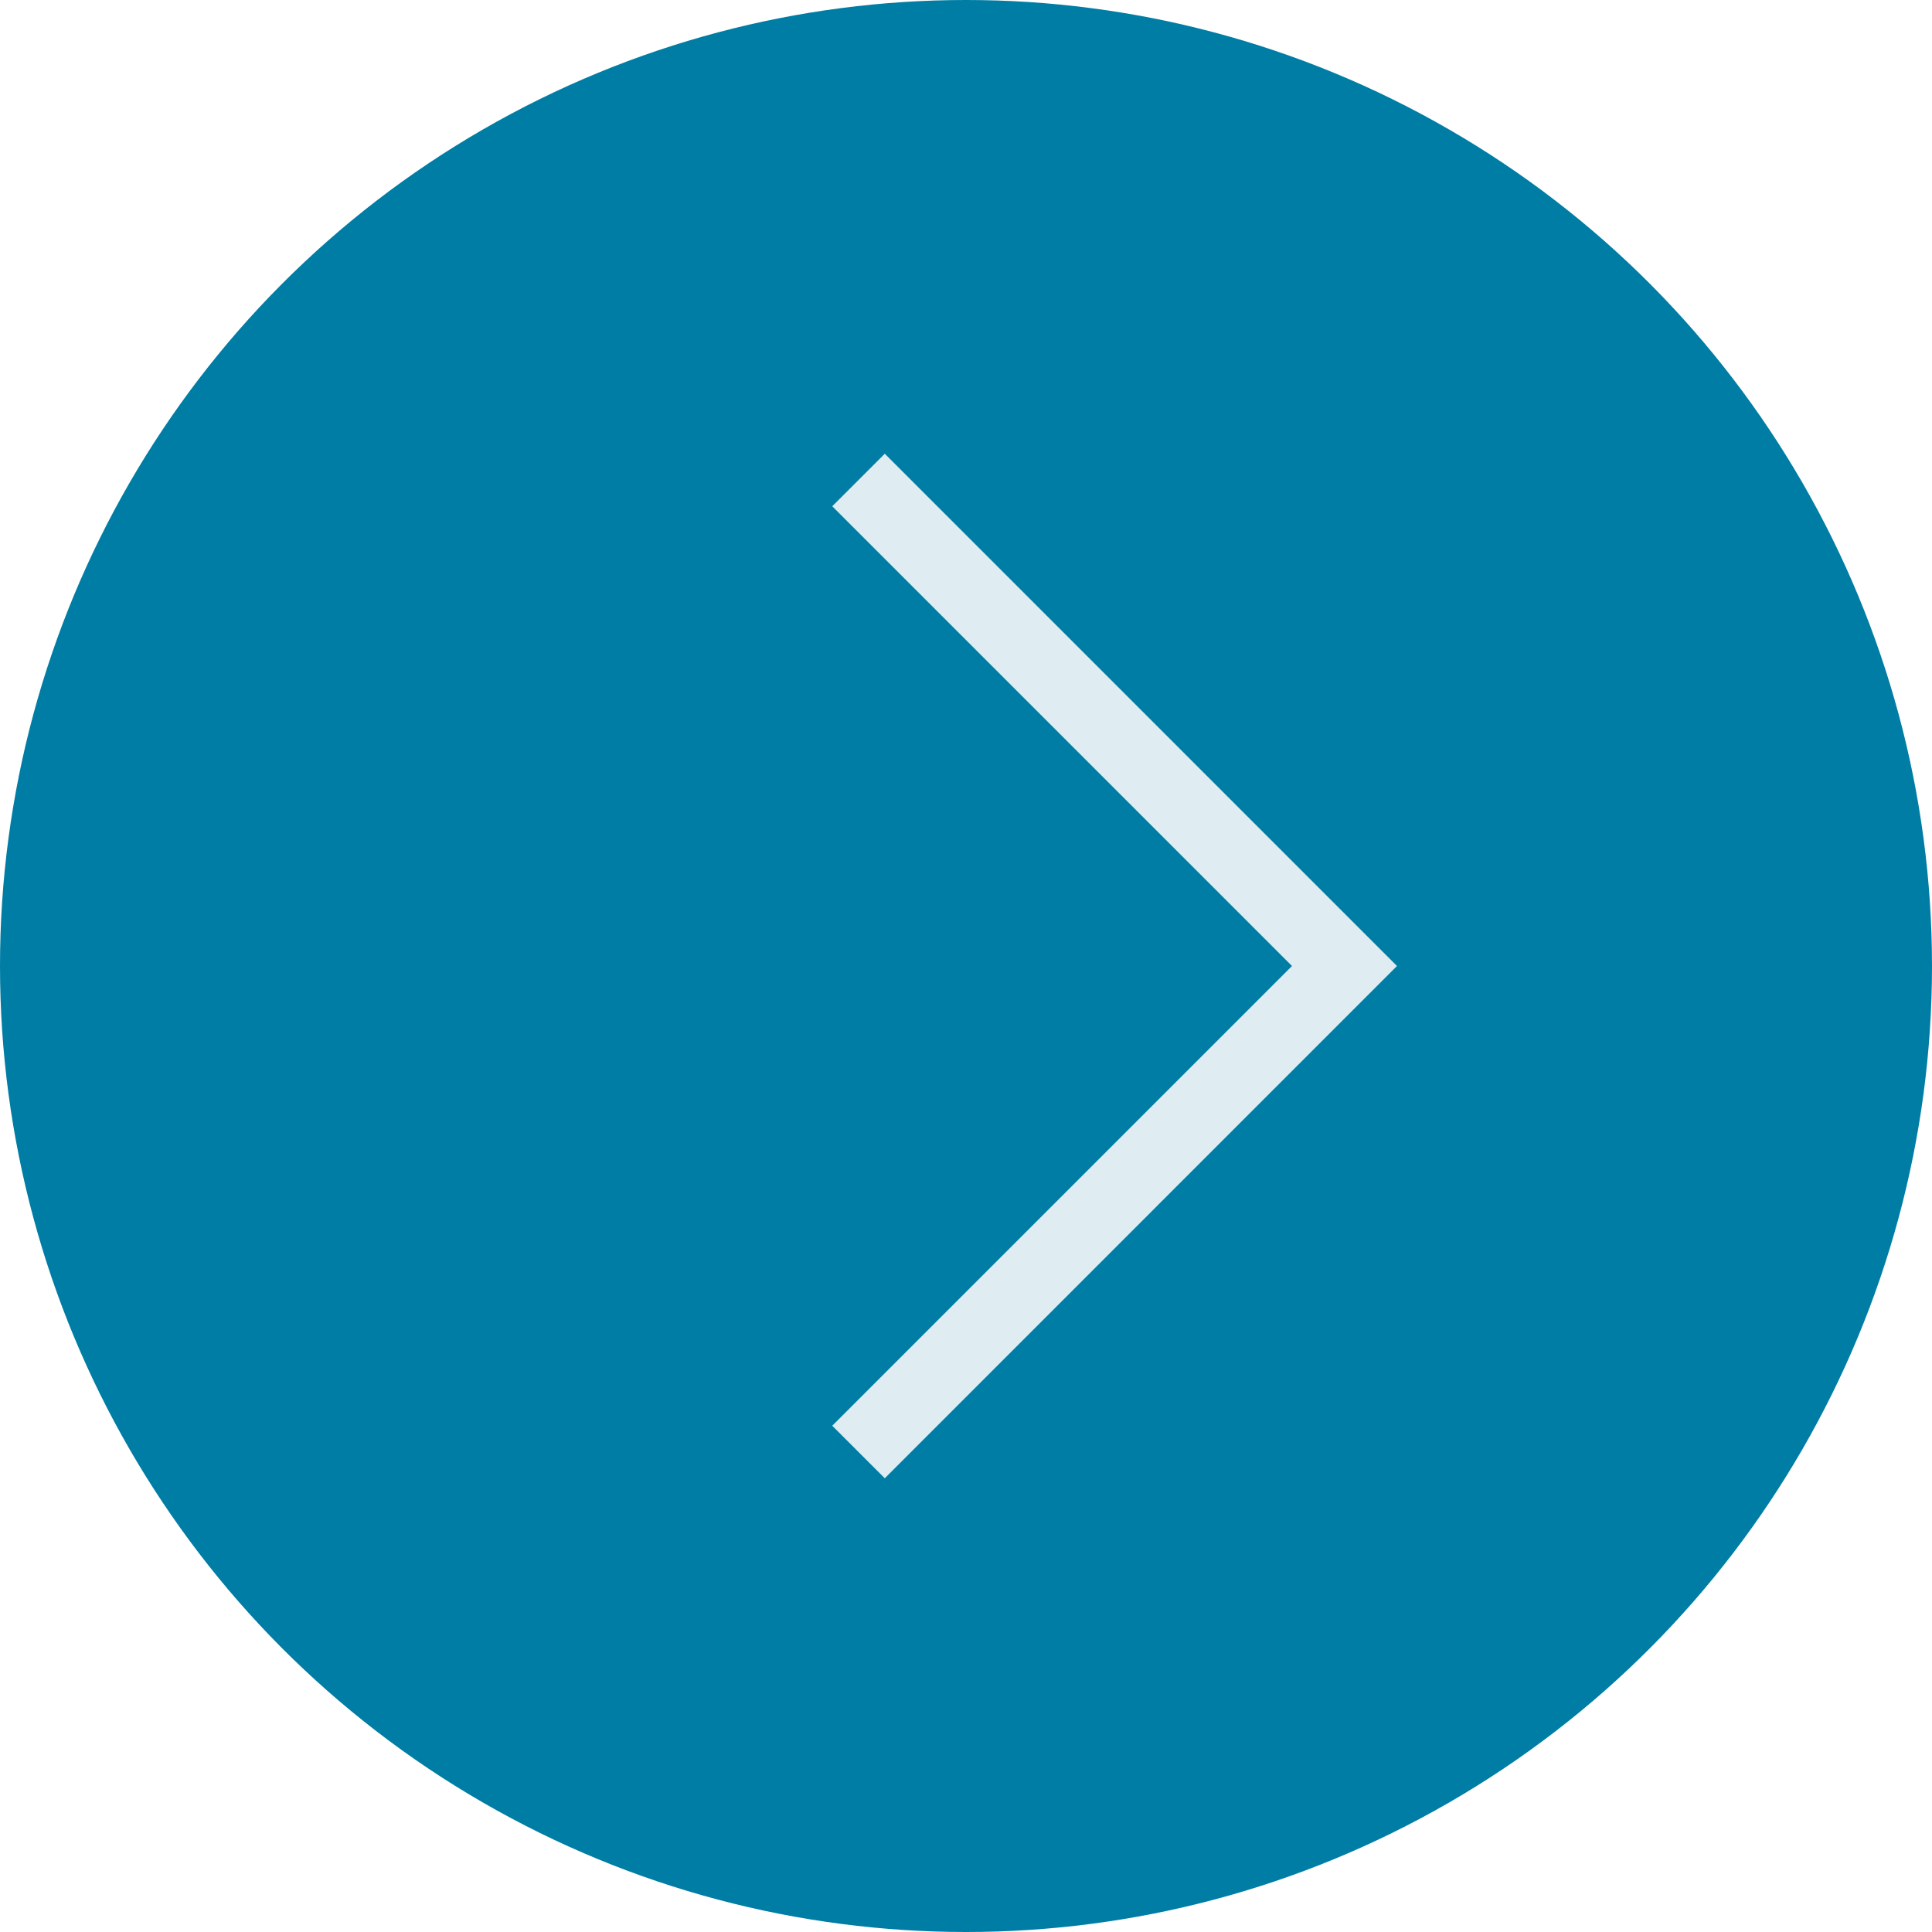
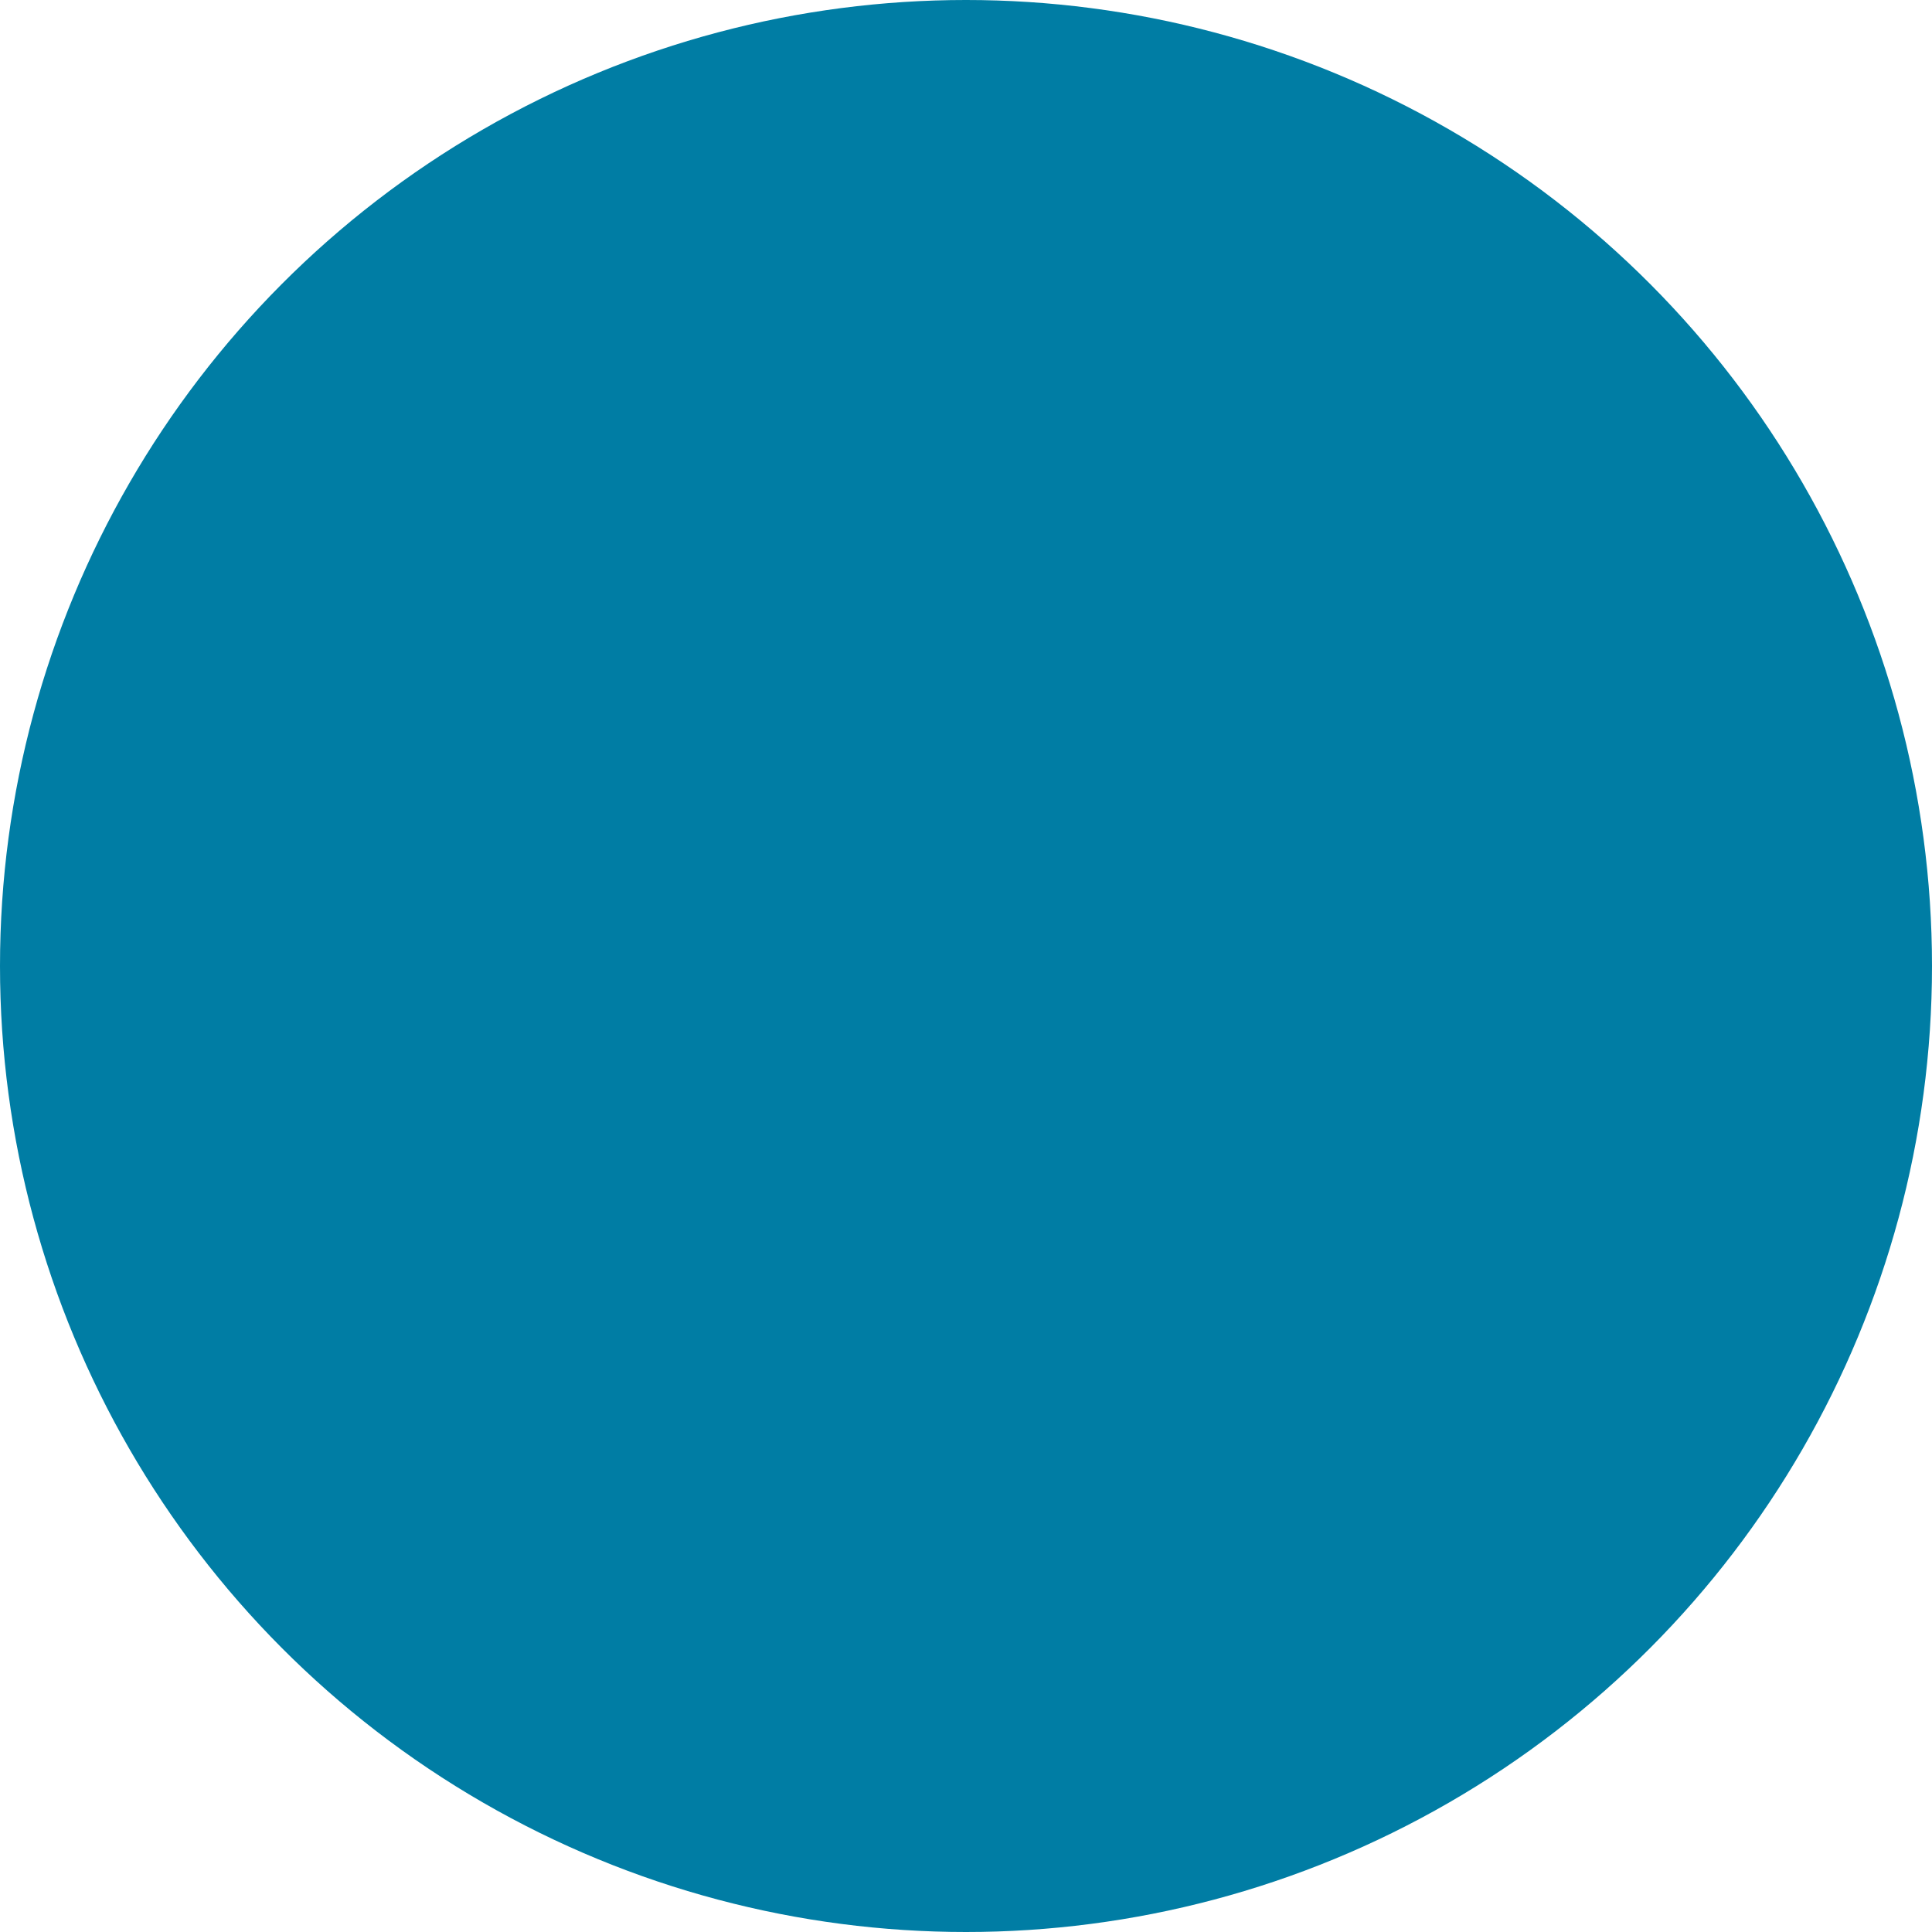
<svg xmlns="http://www.w3.org/2000/svg" width="26" height="26" viewBox="0 0 26 26">
  <g transform="translate(-739.5 -1013)">
    <circle cx="13" cy="13" r="13" transform="translate(739.5 1013)" fill="#007da4" />
-     <path d="M751.407,1032.894l-.707-.707,6.187-6.187-6.187-6.187.707-.707L758.3,1026Z" fill="#dfecf1" />
  </g>
</svg>